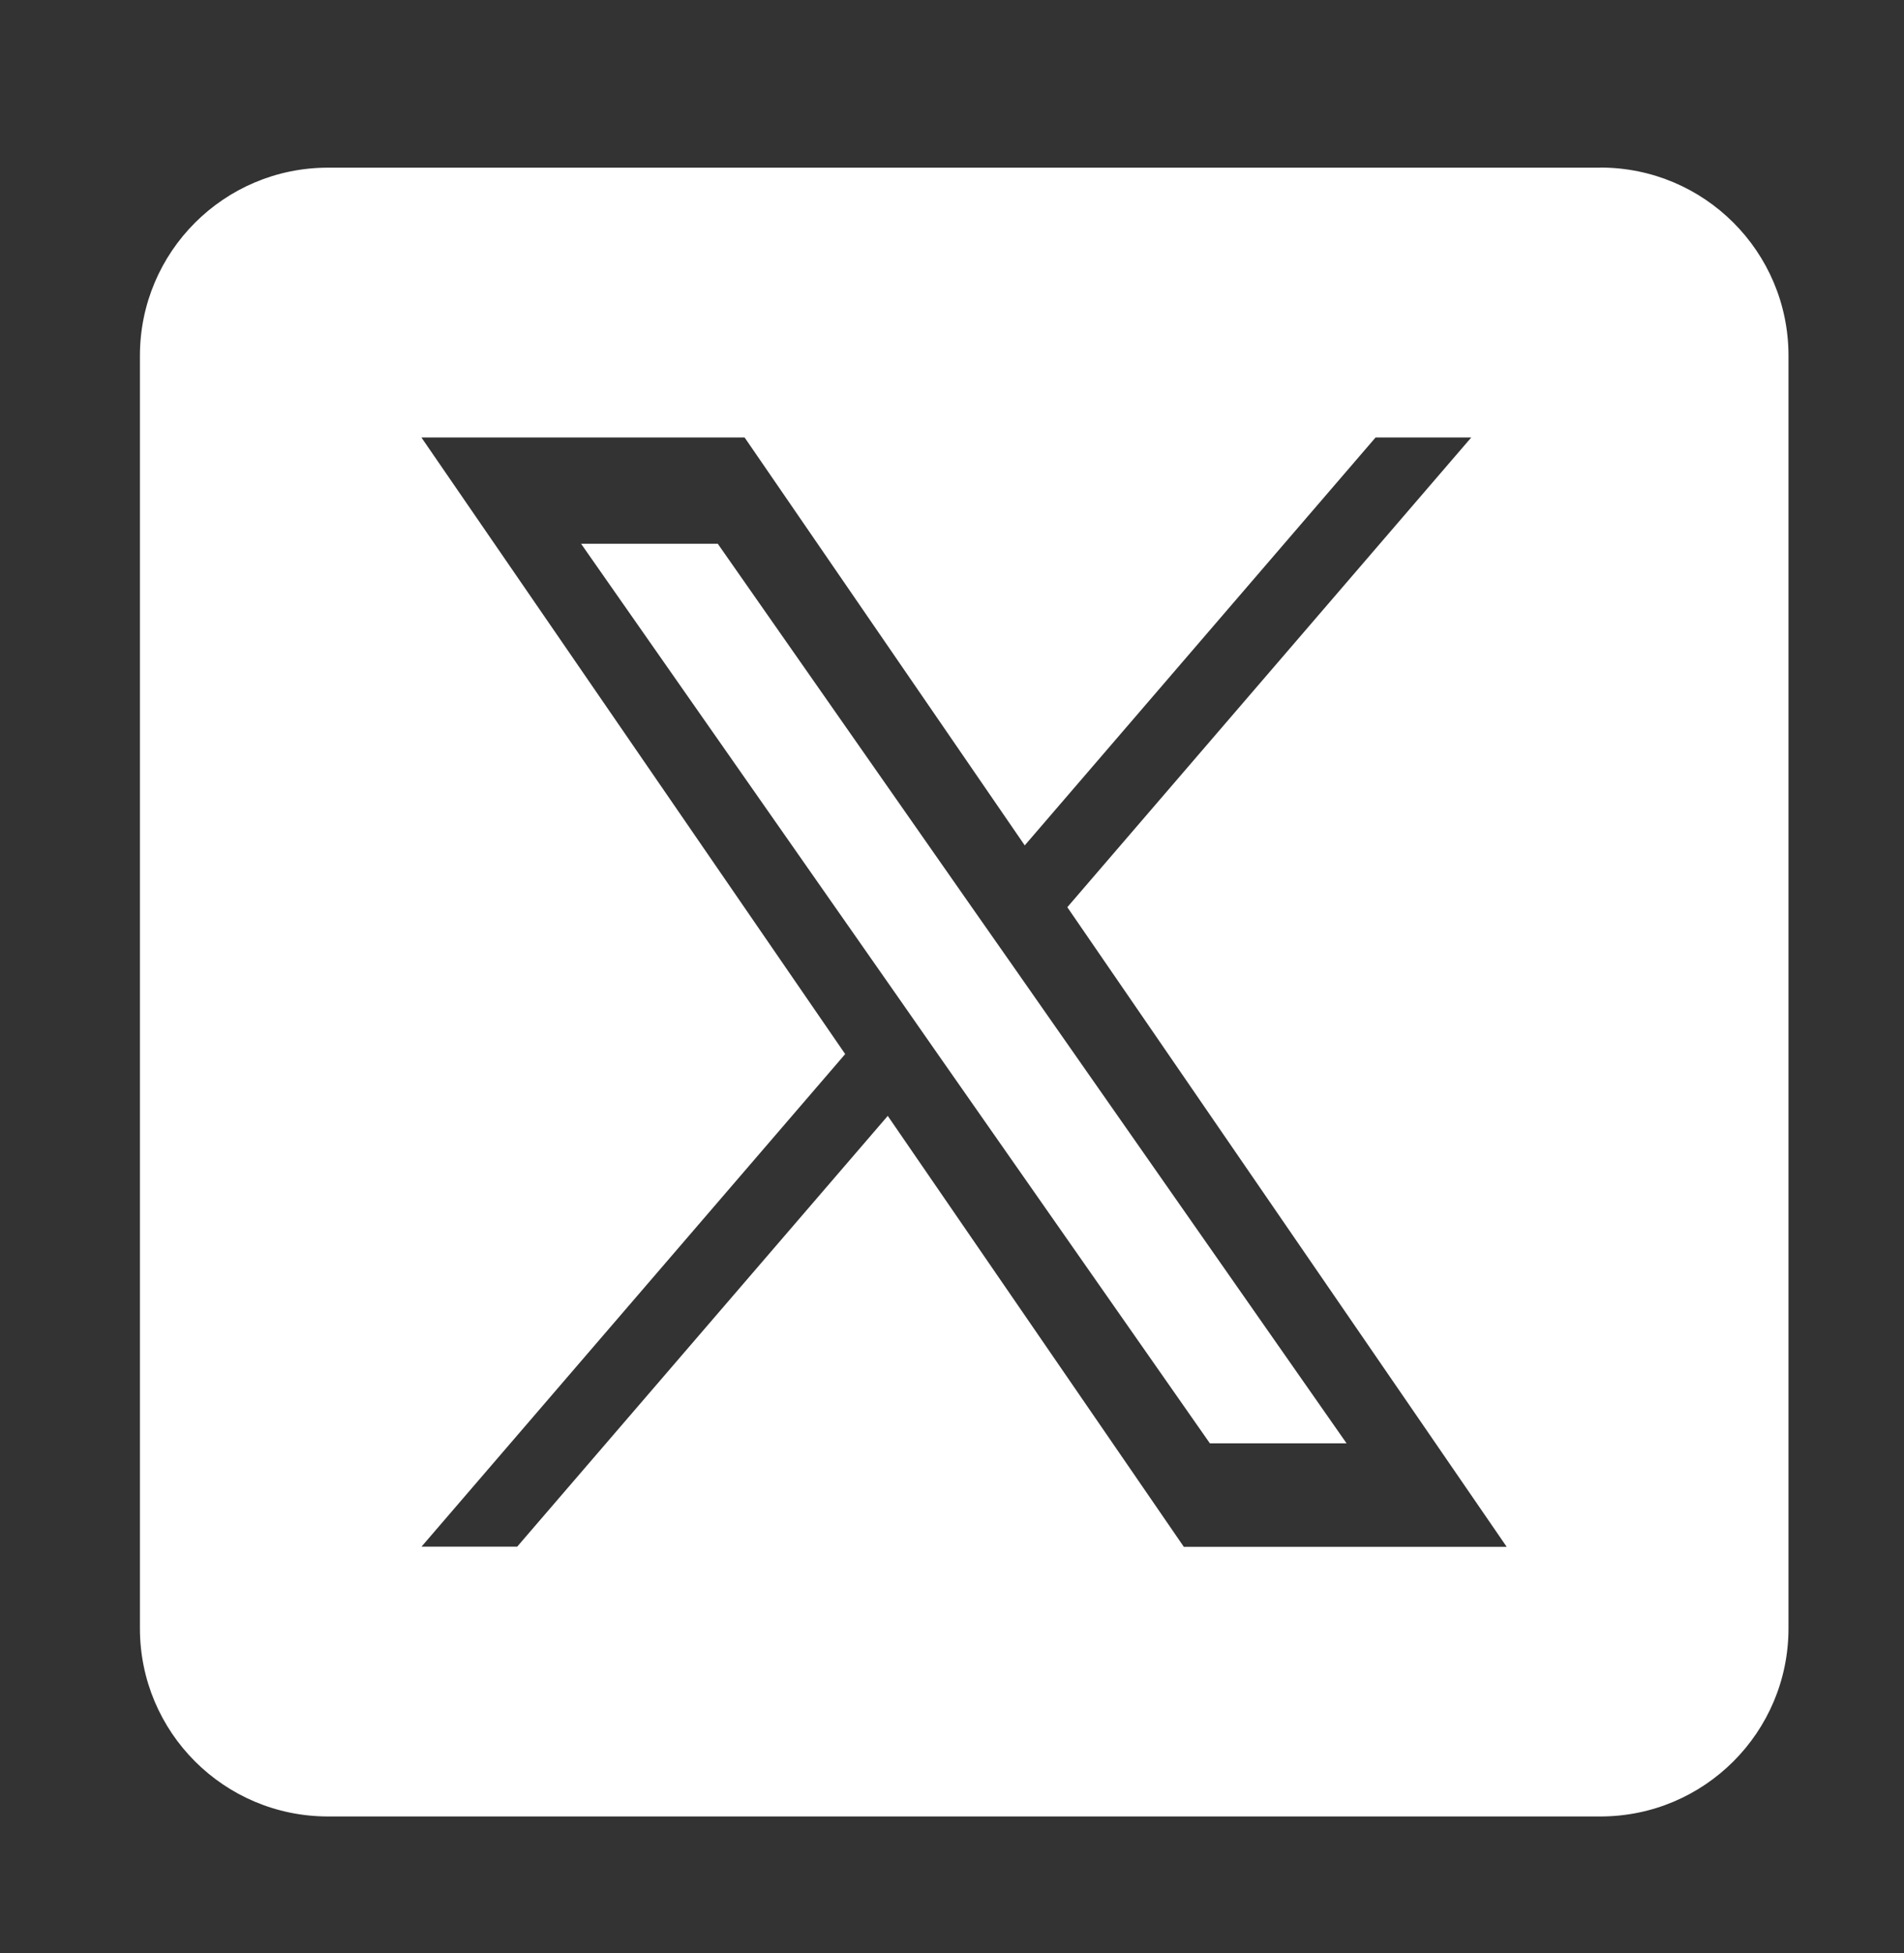
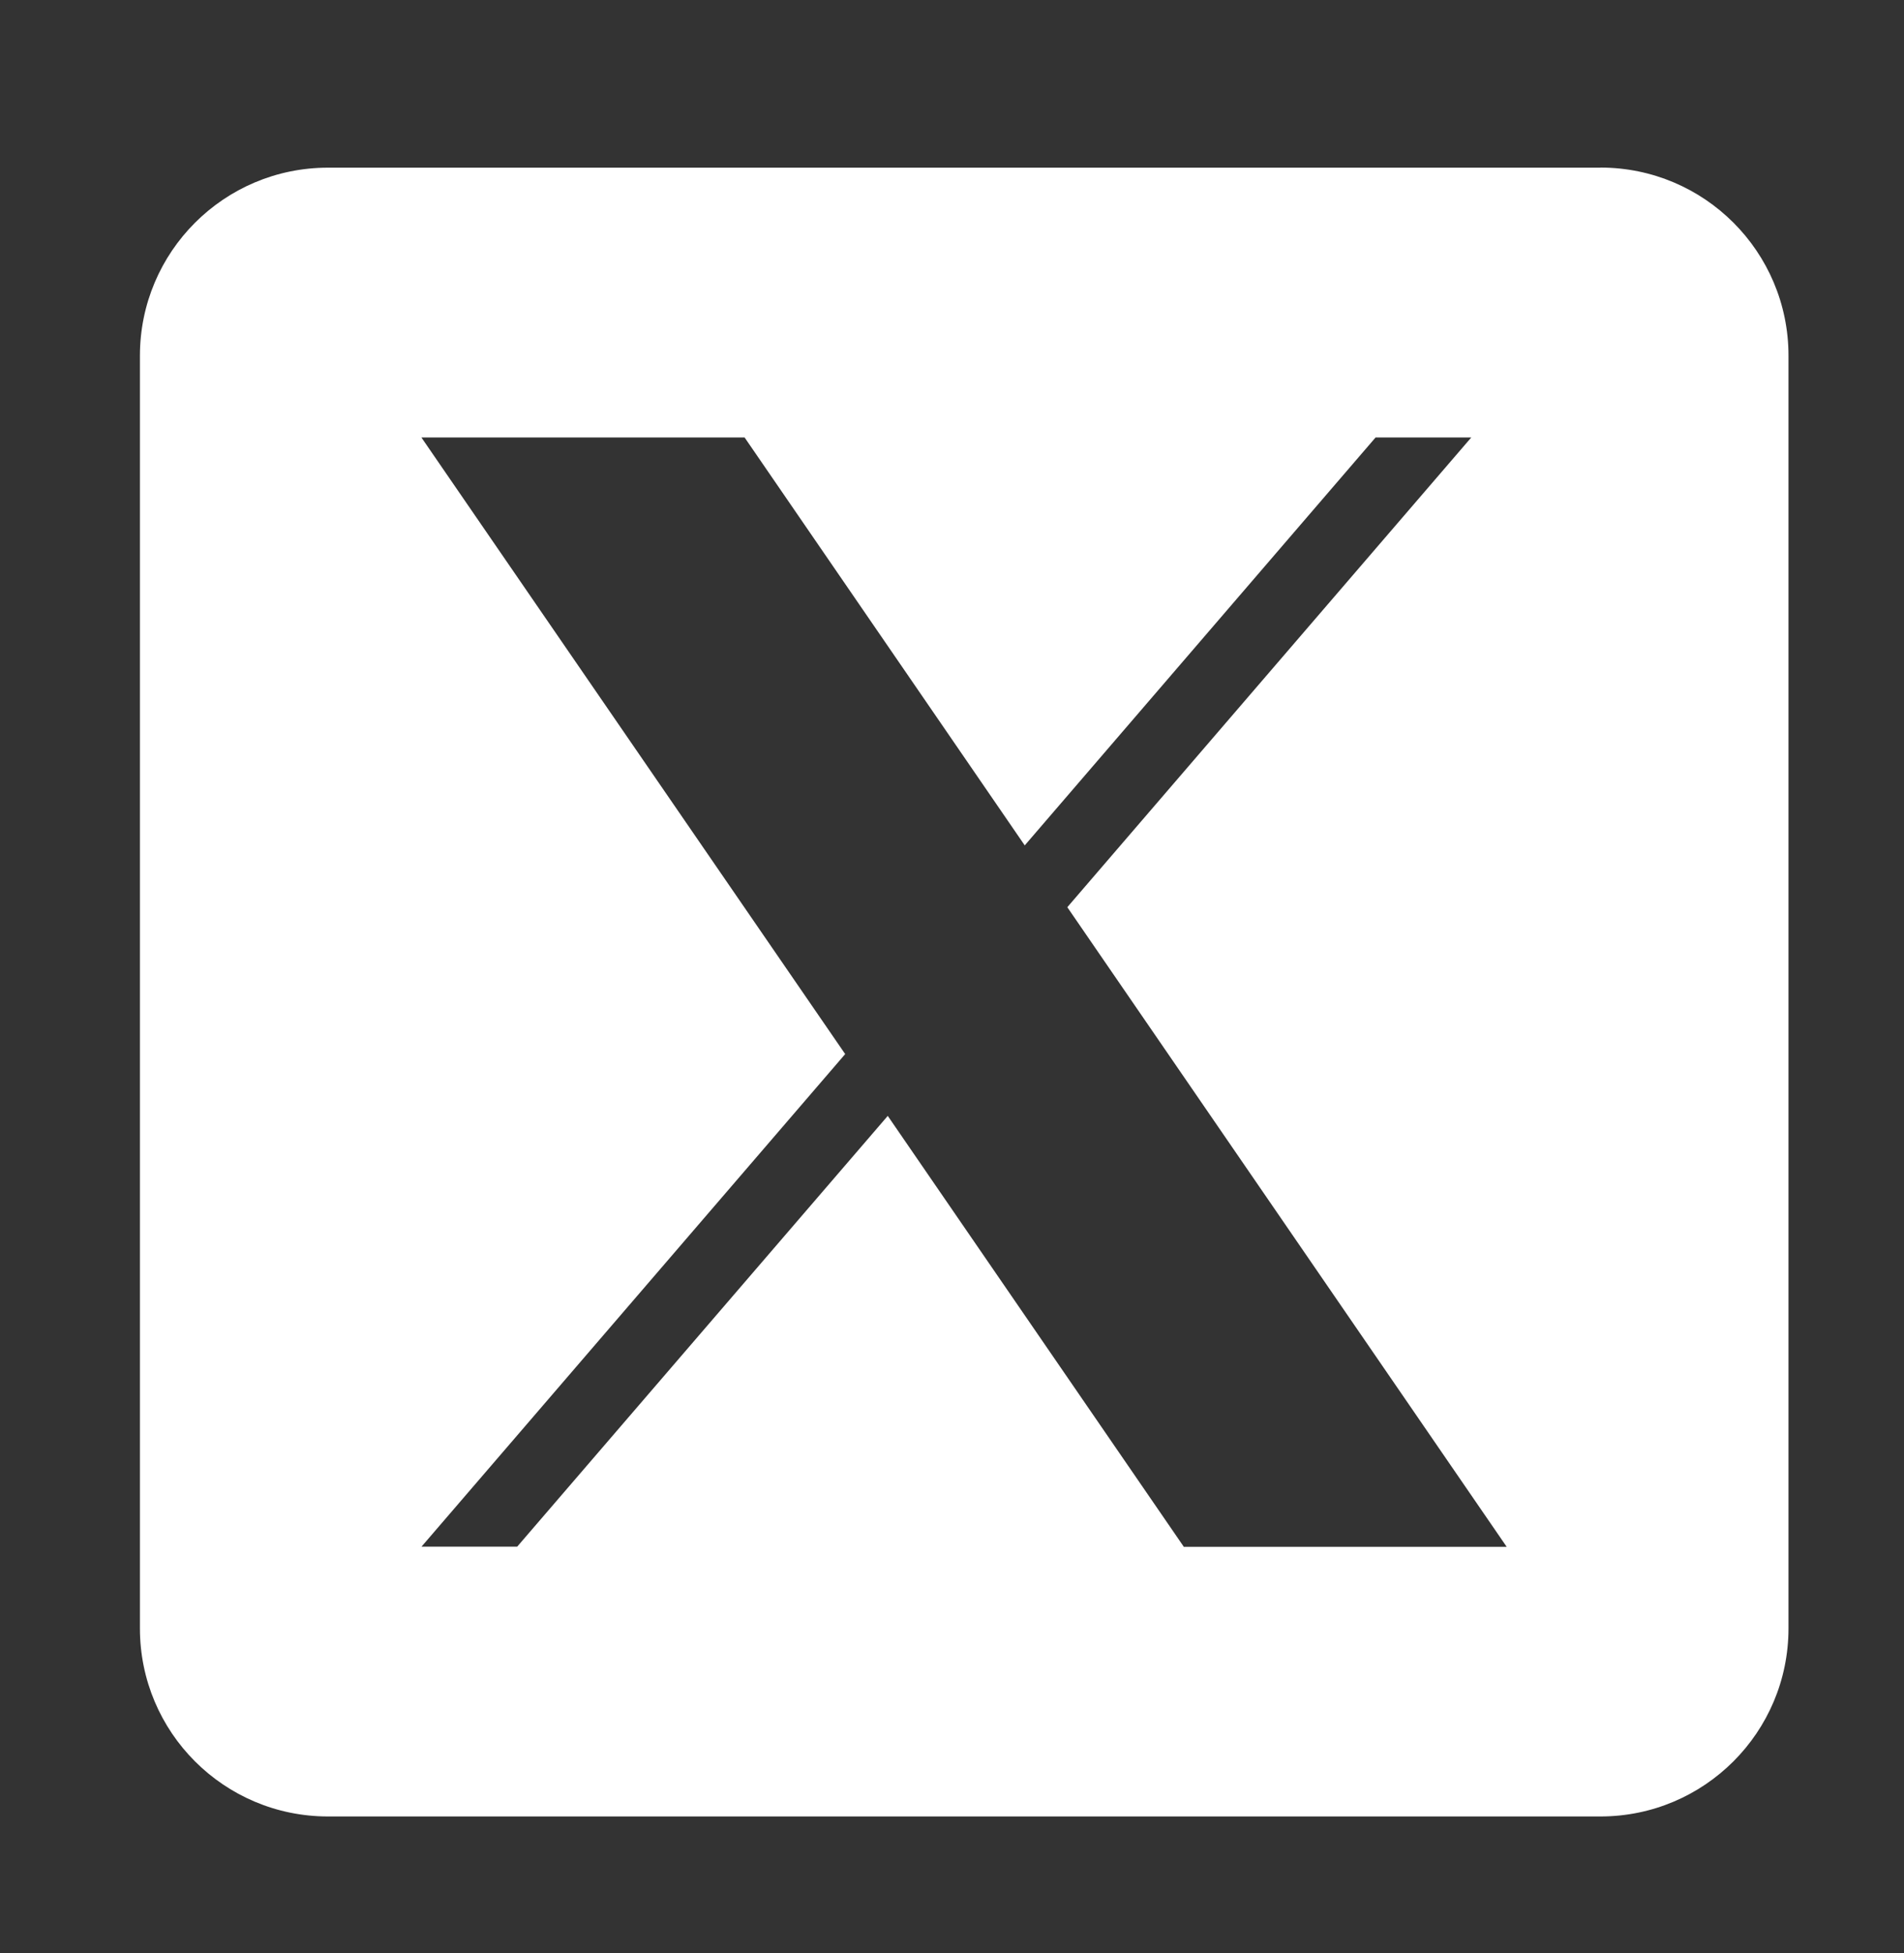
<svg xmlns="http://www.w3.org/2000/svg" id="_レイヤー_2" data-name="レイヤー 2" version="1.1" viewBox="0 0 195 200">
  <rect x="0" y="0" width="195" height="200" fill="#333333" stroke="none" />
  <defs>
    <style>
      .cls-1 {
        fill: #fff;
        stroke-width: 0px;
      }
    </style>
  </defs>
-   <polygon class="cls-1" points="99.73 93.19 73.51 55.68 59.51 55.68 92.01 102.16 96.09 108.01 96.09 108.01 123.91 147.8 137.91 147.8 103.82 99.03 99.73 93.19" />
-   <path class="cls-1" d="M163.91,17.17H33.59c-10.64,0-19.26,8.62-19.26,19.26v130.32c0,10.64,8.62,19.26,19.26,19.26h130.32c10.64,0,19.26-8.62,19.26-19.26V36.42c0-10.64-8.62-19.26-19.26-19.26ZM121.23,158.38l-30.31-44.11-37.95,44.11h-9.8l43.39-50.44-43.4-63.14h33.1l28.69,41.77,35.93-41.77h9.8l-41.37,48.1h0l45,65.5h-33.1v-.02Z" />
+   <path class="cls-1" d="M163.91,17.17H33.59c-10.64,0-19.26,8.62-19.26,19.26v130.32c0,10.64,8.62,19.26,19.26,19.26h130.32c10.64,0,19.26-8.62,19.26-19.26V36.42c0-10.64-8.62-19.26-19.26-19.26ZM121.23,158.38l-30.31-44.11-37.95,44.11h-9.8l43.39-50.44-43.4-63.14h33.1l28.69,41.77,35.93-41.77h9.8l-41.37,48.1h0l45,65.5h-33.1v-.02" />
</svg>